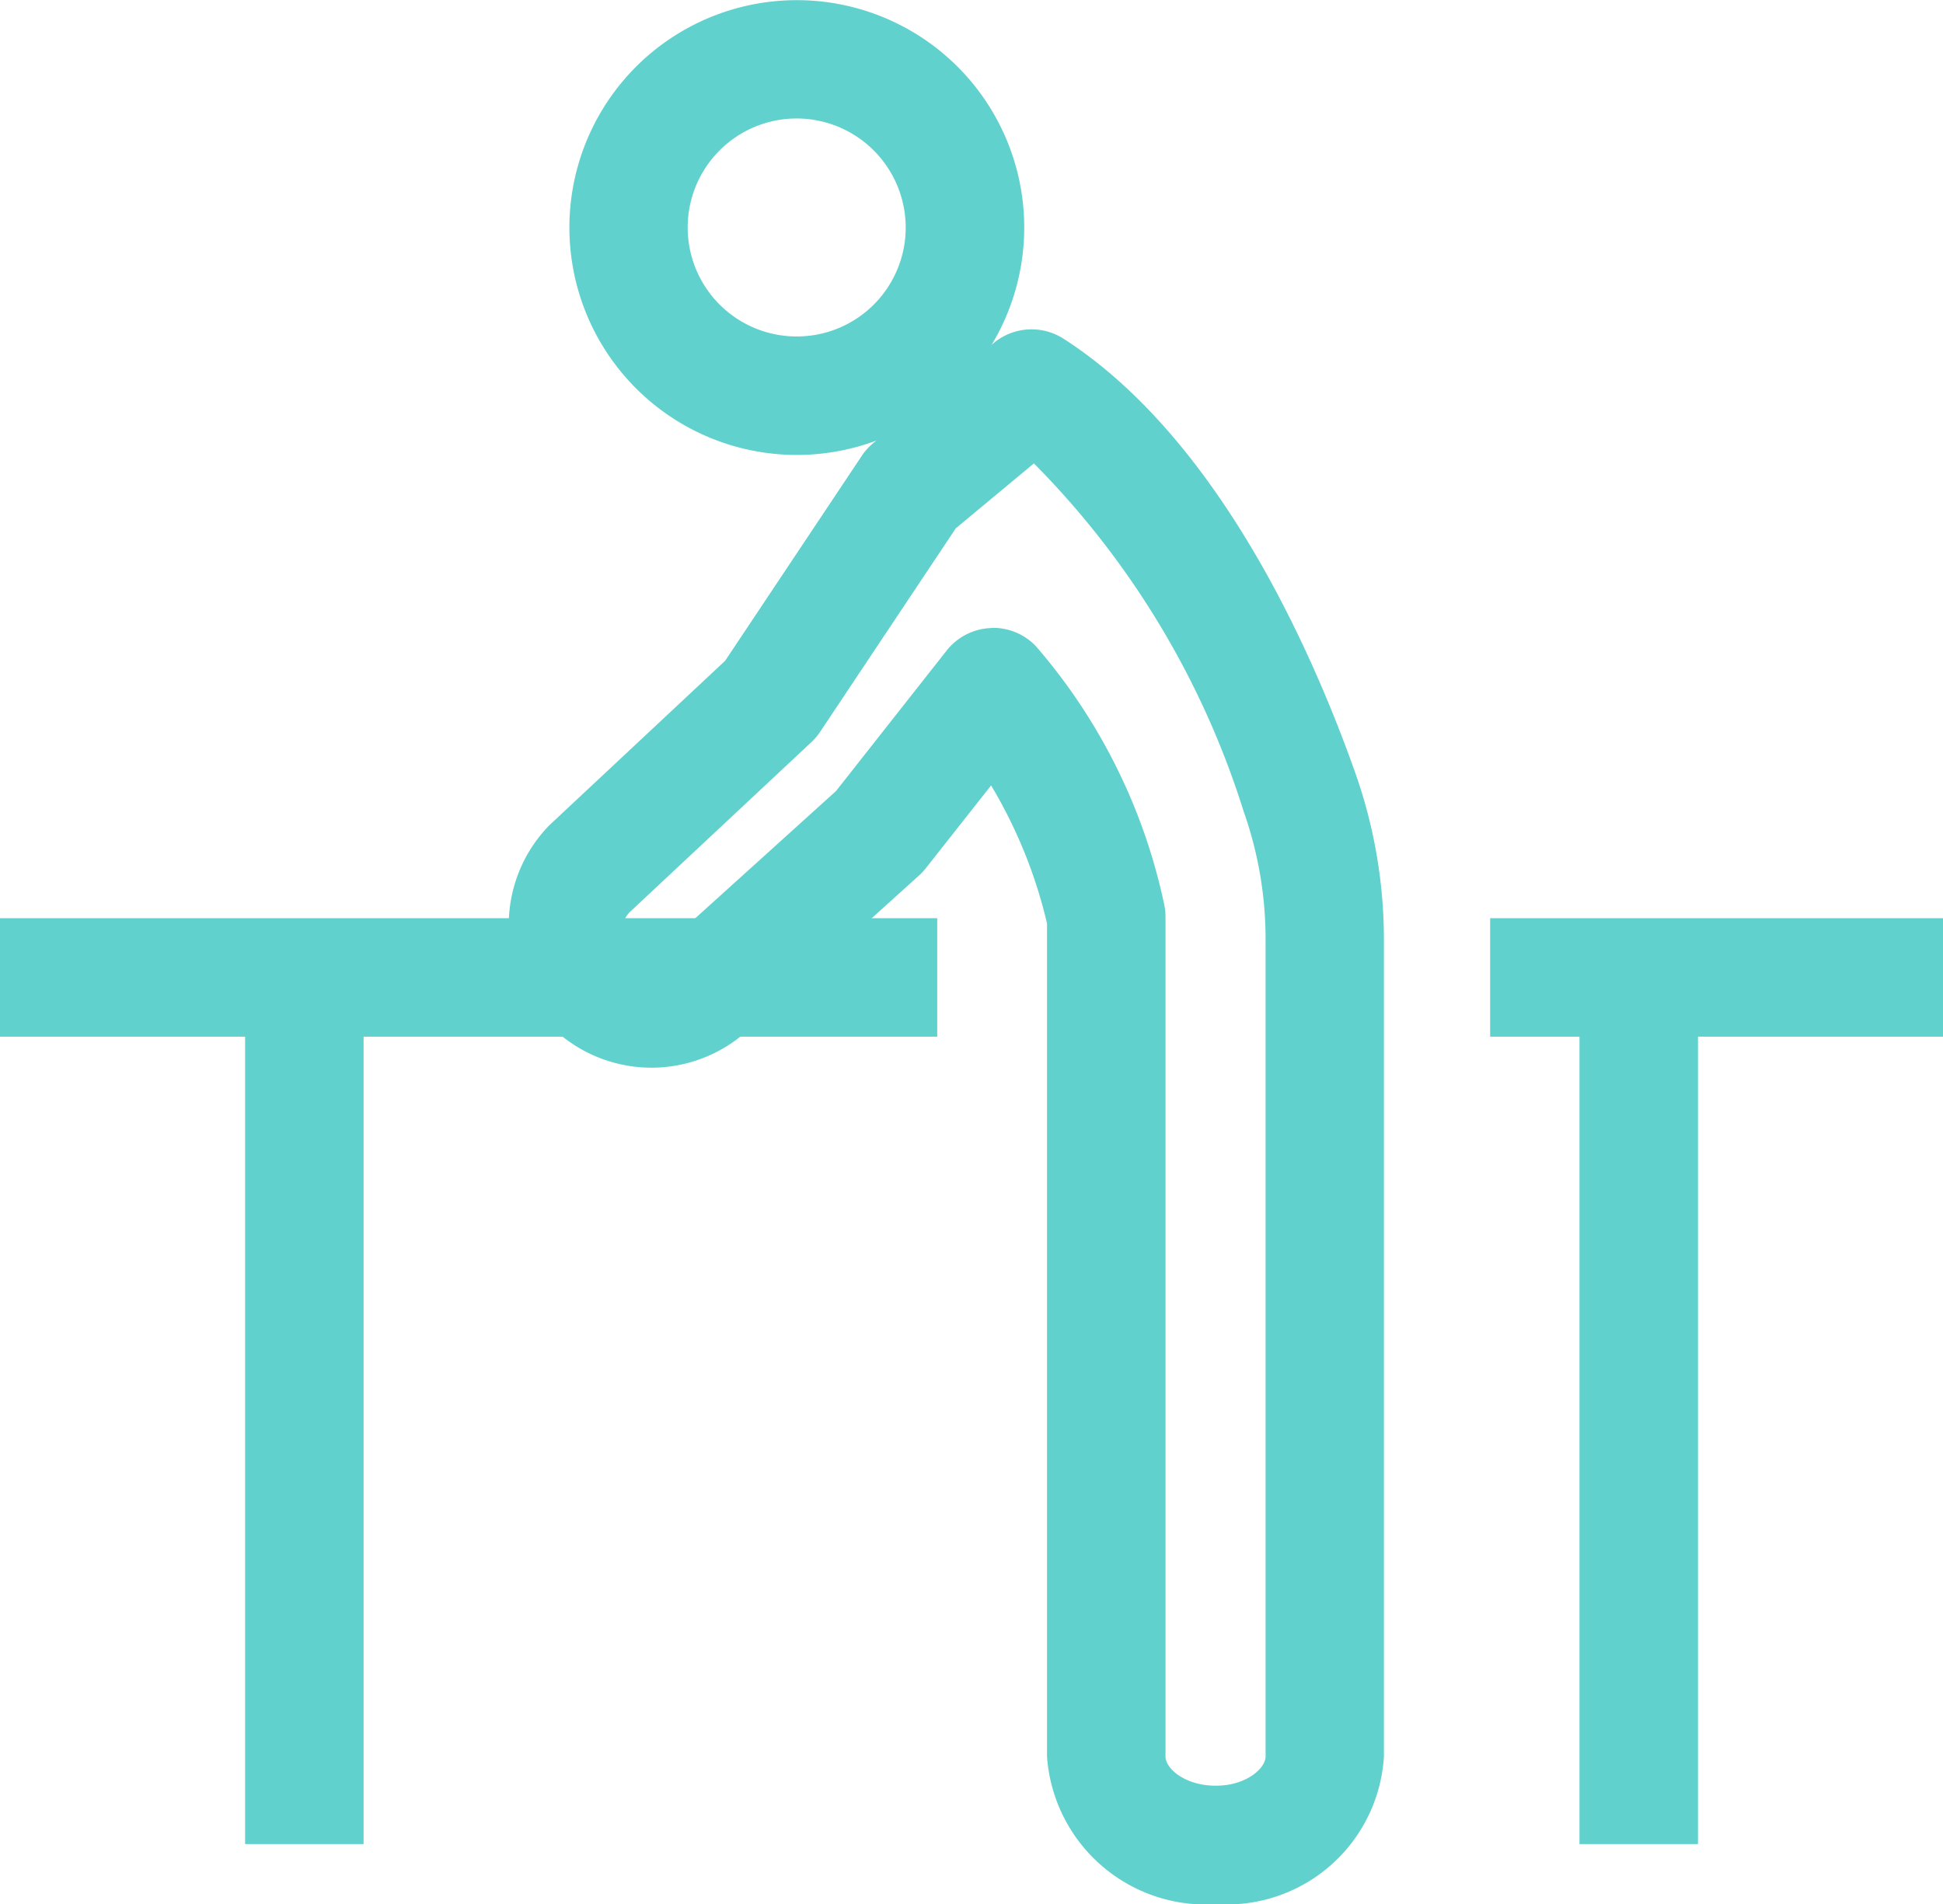
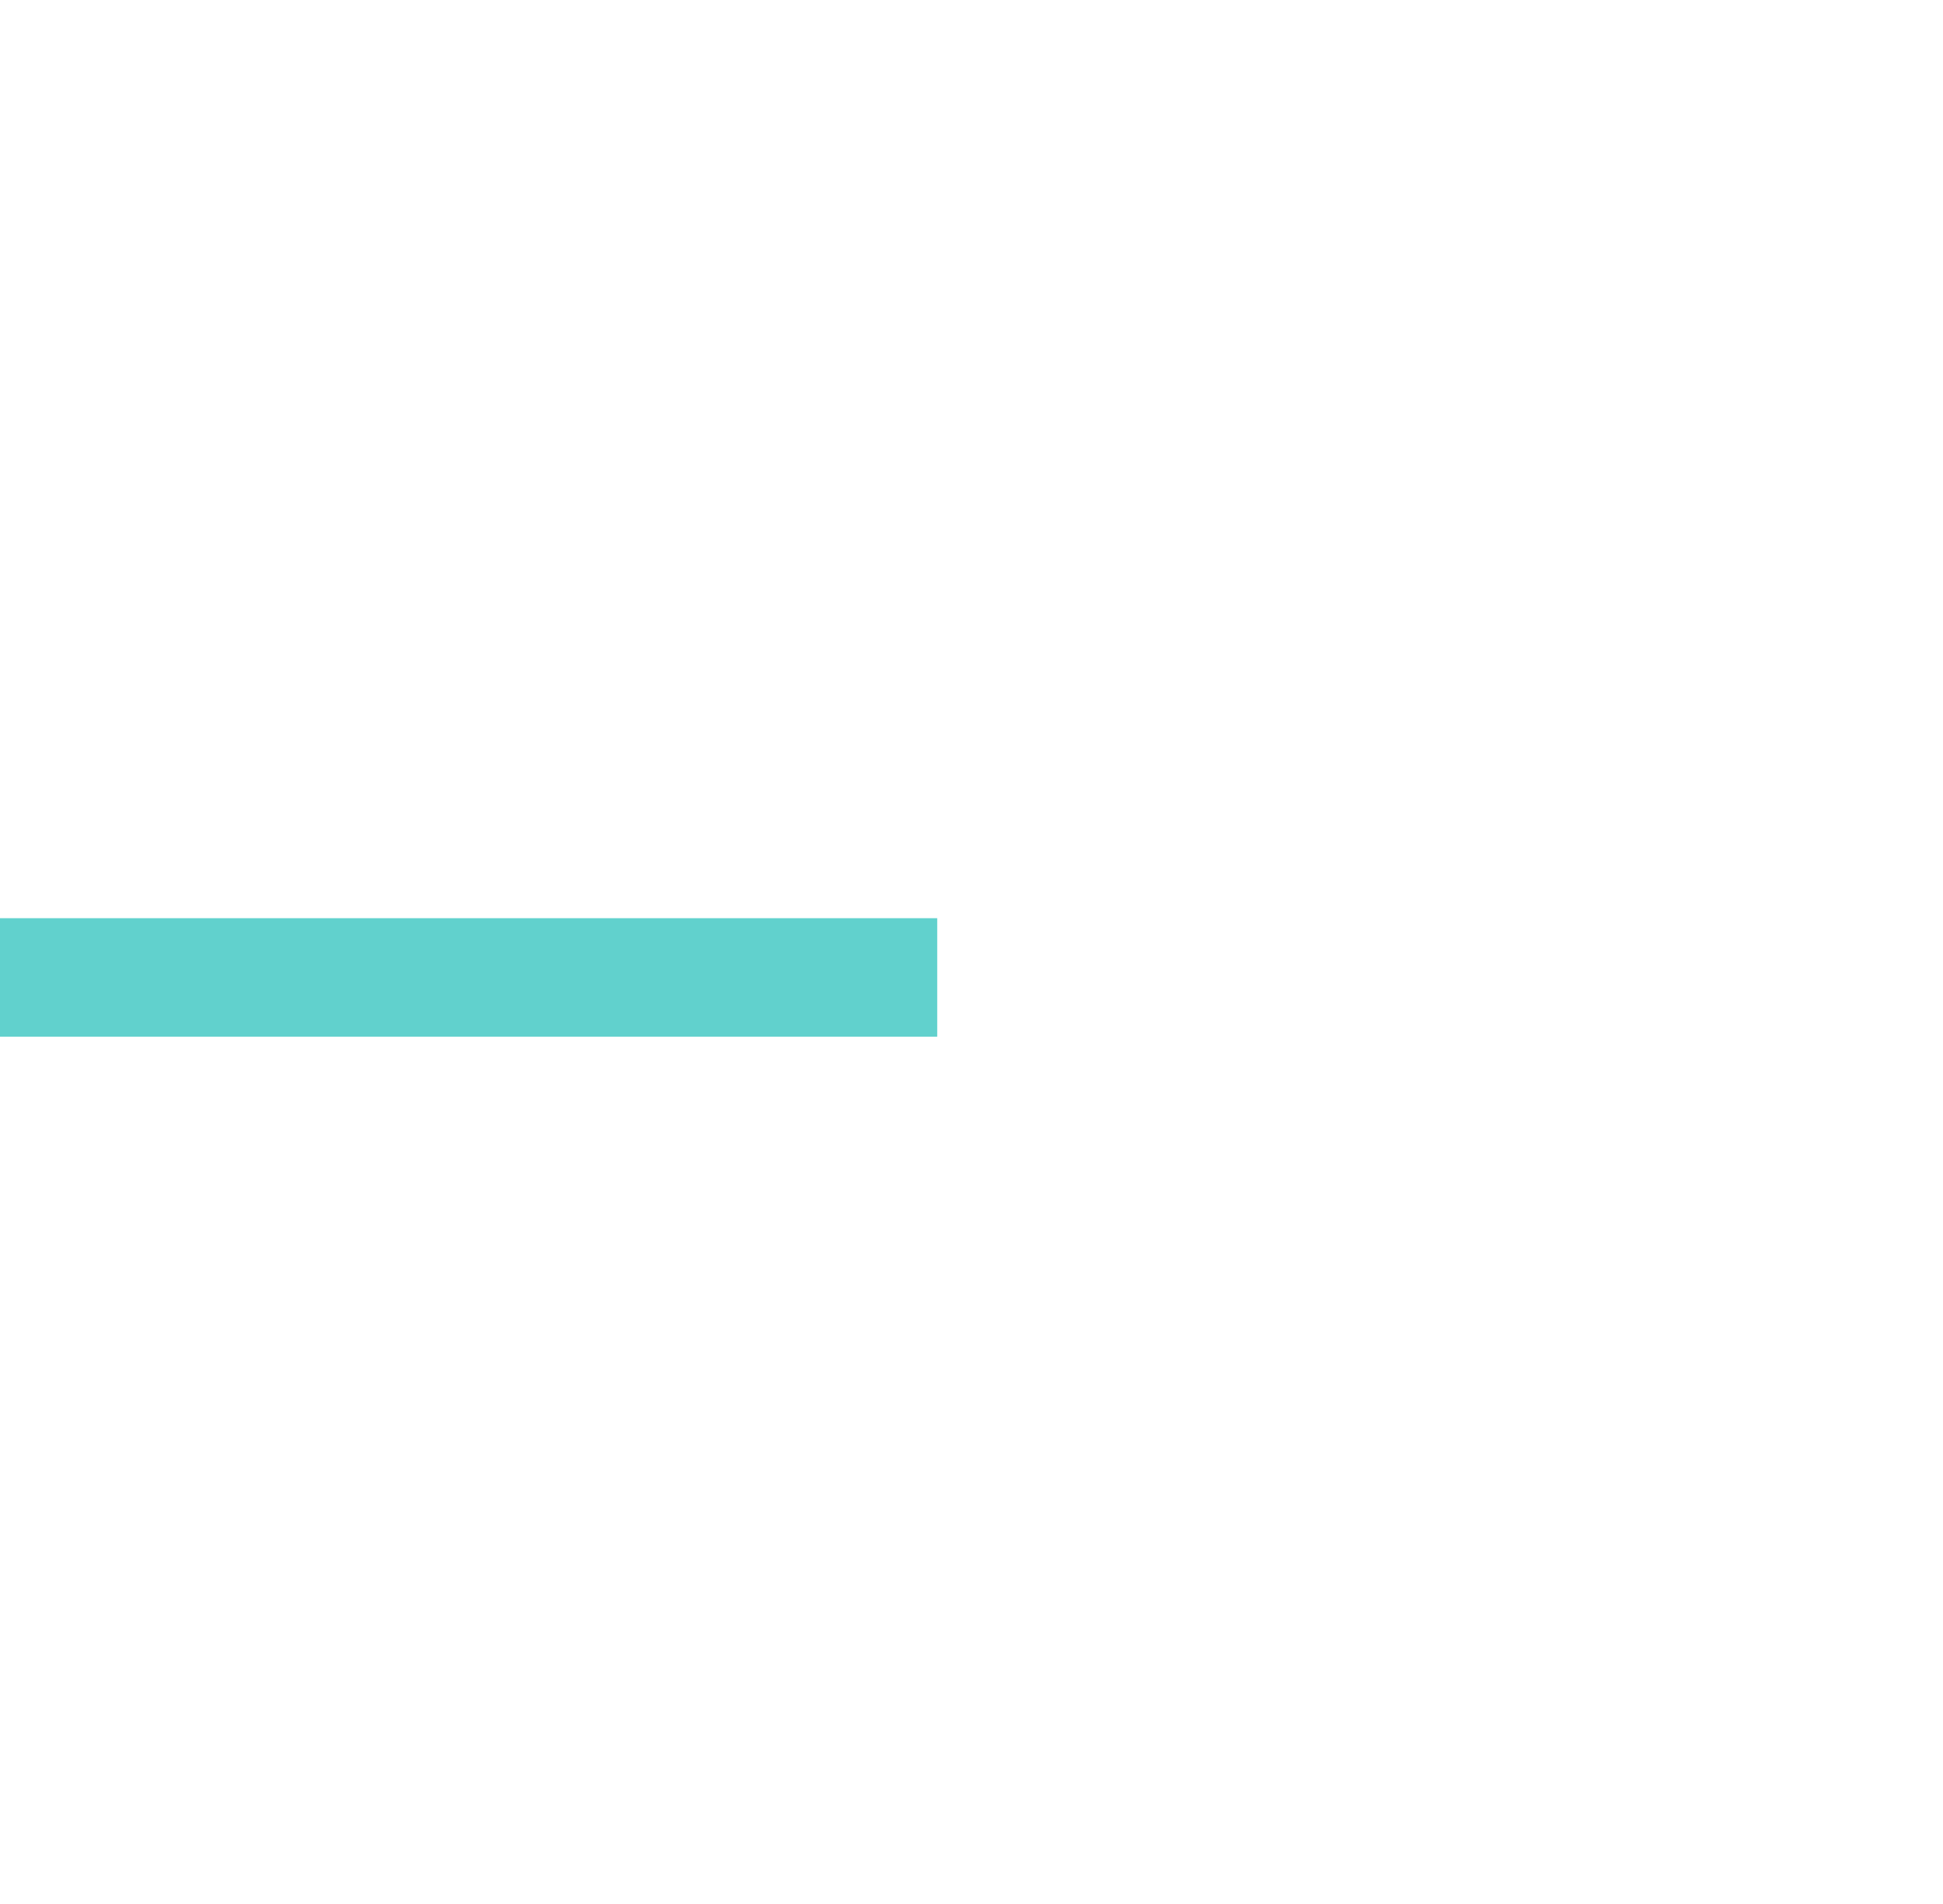
<svg xmlns="http://www.w3.org/2000/svg" width="24.598" height="24.108" viewBox="0 0 24.598 24.108">
  <g id="Group_12357" data-name="Group 12357" transform="translate(5 -41.227)">
    <g id="Group_12358" data-name="Group 12358" transform="translate(-5 41.977)">
-       <path id="Line_885" data-name="Line 885" d="M.75,10.973H-.75V0H.75Z" transform="translate(3.853 11.624)" fill="#61d1cd" />
-       <path id="Line_886" data-name="Line 886" d="M.75,10.973H-.75V0H.75Z" transform="translate(20.746 11.624)" fill="#61d1cd" />
-       <path id="Line_887" data-name="Line 887" d="M5.733.75H0V-.75H5.733Z" transform="translate(18.865 11.625)" fill="#61d1cd" />
      <path id="Line_888" data-name="Line 888" d="M11.865.75H0V-.75H11.865Z" transform="translate(0 11.625)" fill="#61d1cd" />
-       <path id="Path_17764" data-name="Path 17764" d="M22.028,6.76a2.879,2.879,0,1,1,1.122-.227A2.883,2.883,0,0,1,22.028,6.76Zm0-4.26a1.38,1.38,0,0,0,0,2.76,1.379,1.379,0,0,0,1.38-1.38A1.382,1.382,0,0,0,22.028,2.5Z" transform="translate(-11.942 -1.75)" fill="#61d1cd" />
-       <path id="Path_17765" data-name="Path 17765" d="M26.091,31.36a2.016,2.016,0,0,1-2.133-1.869V18.942a6.122,6.122,0,0,0-.708-1.747l-.827,1.049a.751.751,0,0,1-.086.092L20.1,20.356A1.807,1.807,0,0,1,17.657,17.7l2.226-2.083,1.73-2.595a.75.75,0,0,1,.145-.161l1.525-1.267a.75.75,0,0,1,.885-.054c1.968,1.264,3.159,3.986,3.694,5.5a6.343,6.343,0,0,1,.361,2.122V29.49a1.993,1.993,0,0,1-2.114,1.869ZM23.275,15.2a.75.75,0,0,1,.542.232A7.3,7.3,0,0,1,25.441,18.7a.749.749,0,0,1,.017.16V29.49c0,.151.246.369.633.369H26.1c.381,0,.625-.221.625-.369V19.154a4.847,4.847,0,0,0-.275-1.622,10.871,10.871,0,0,0-2.658-4.414l-.989.822-1.717,2.576a.75.75,0,0,1-.112.132l-2.29,2.143a.307.307,0,0,0,.416.452l2.187-1.977,1.4-1.778a.75.75,0,0,1,.554-.285Z" transform="translate(-10.703 -8.001)" fill="#61d1cd" />
    </g>
  </g>
</svg>